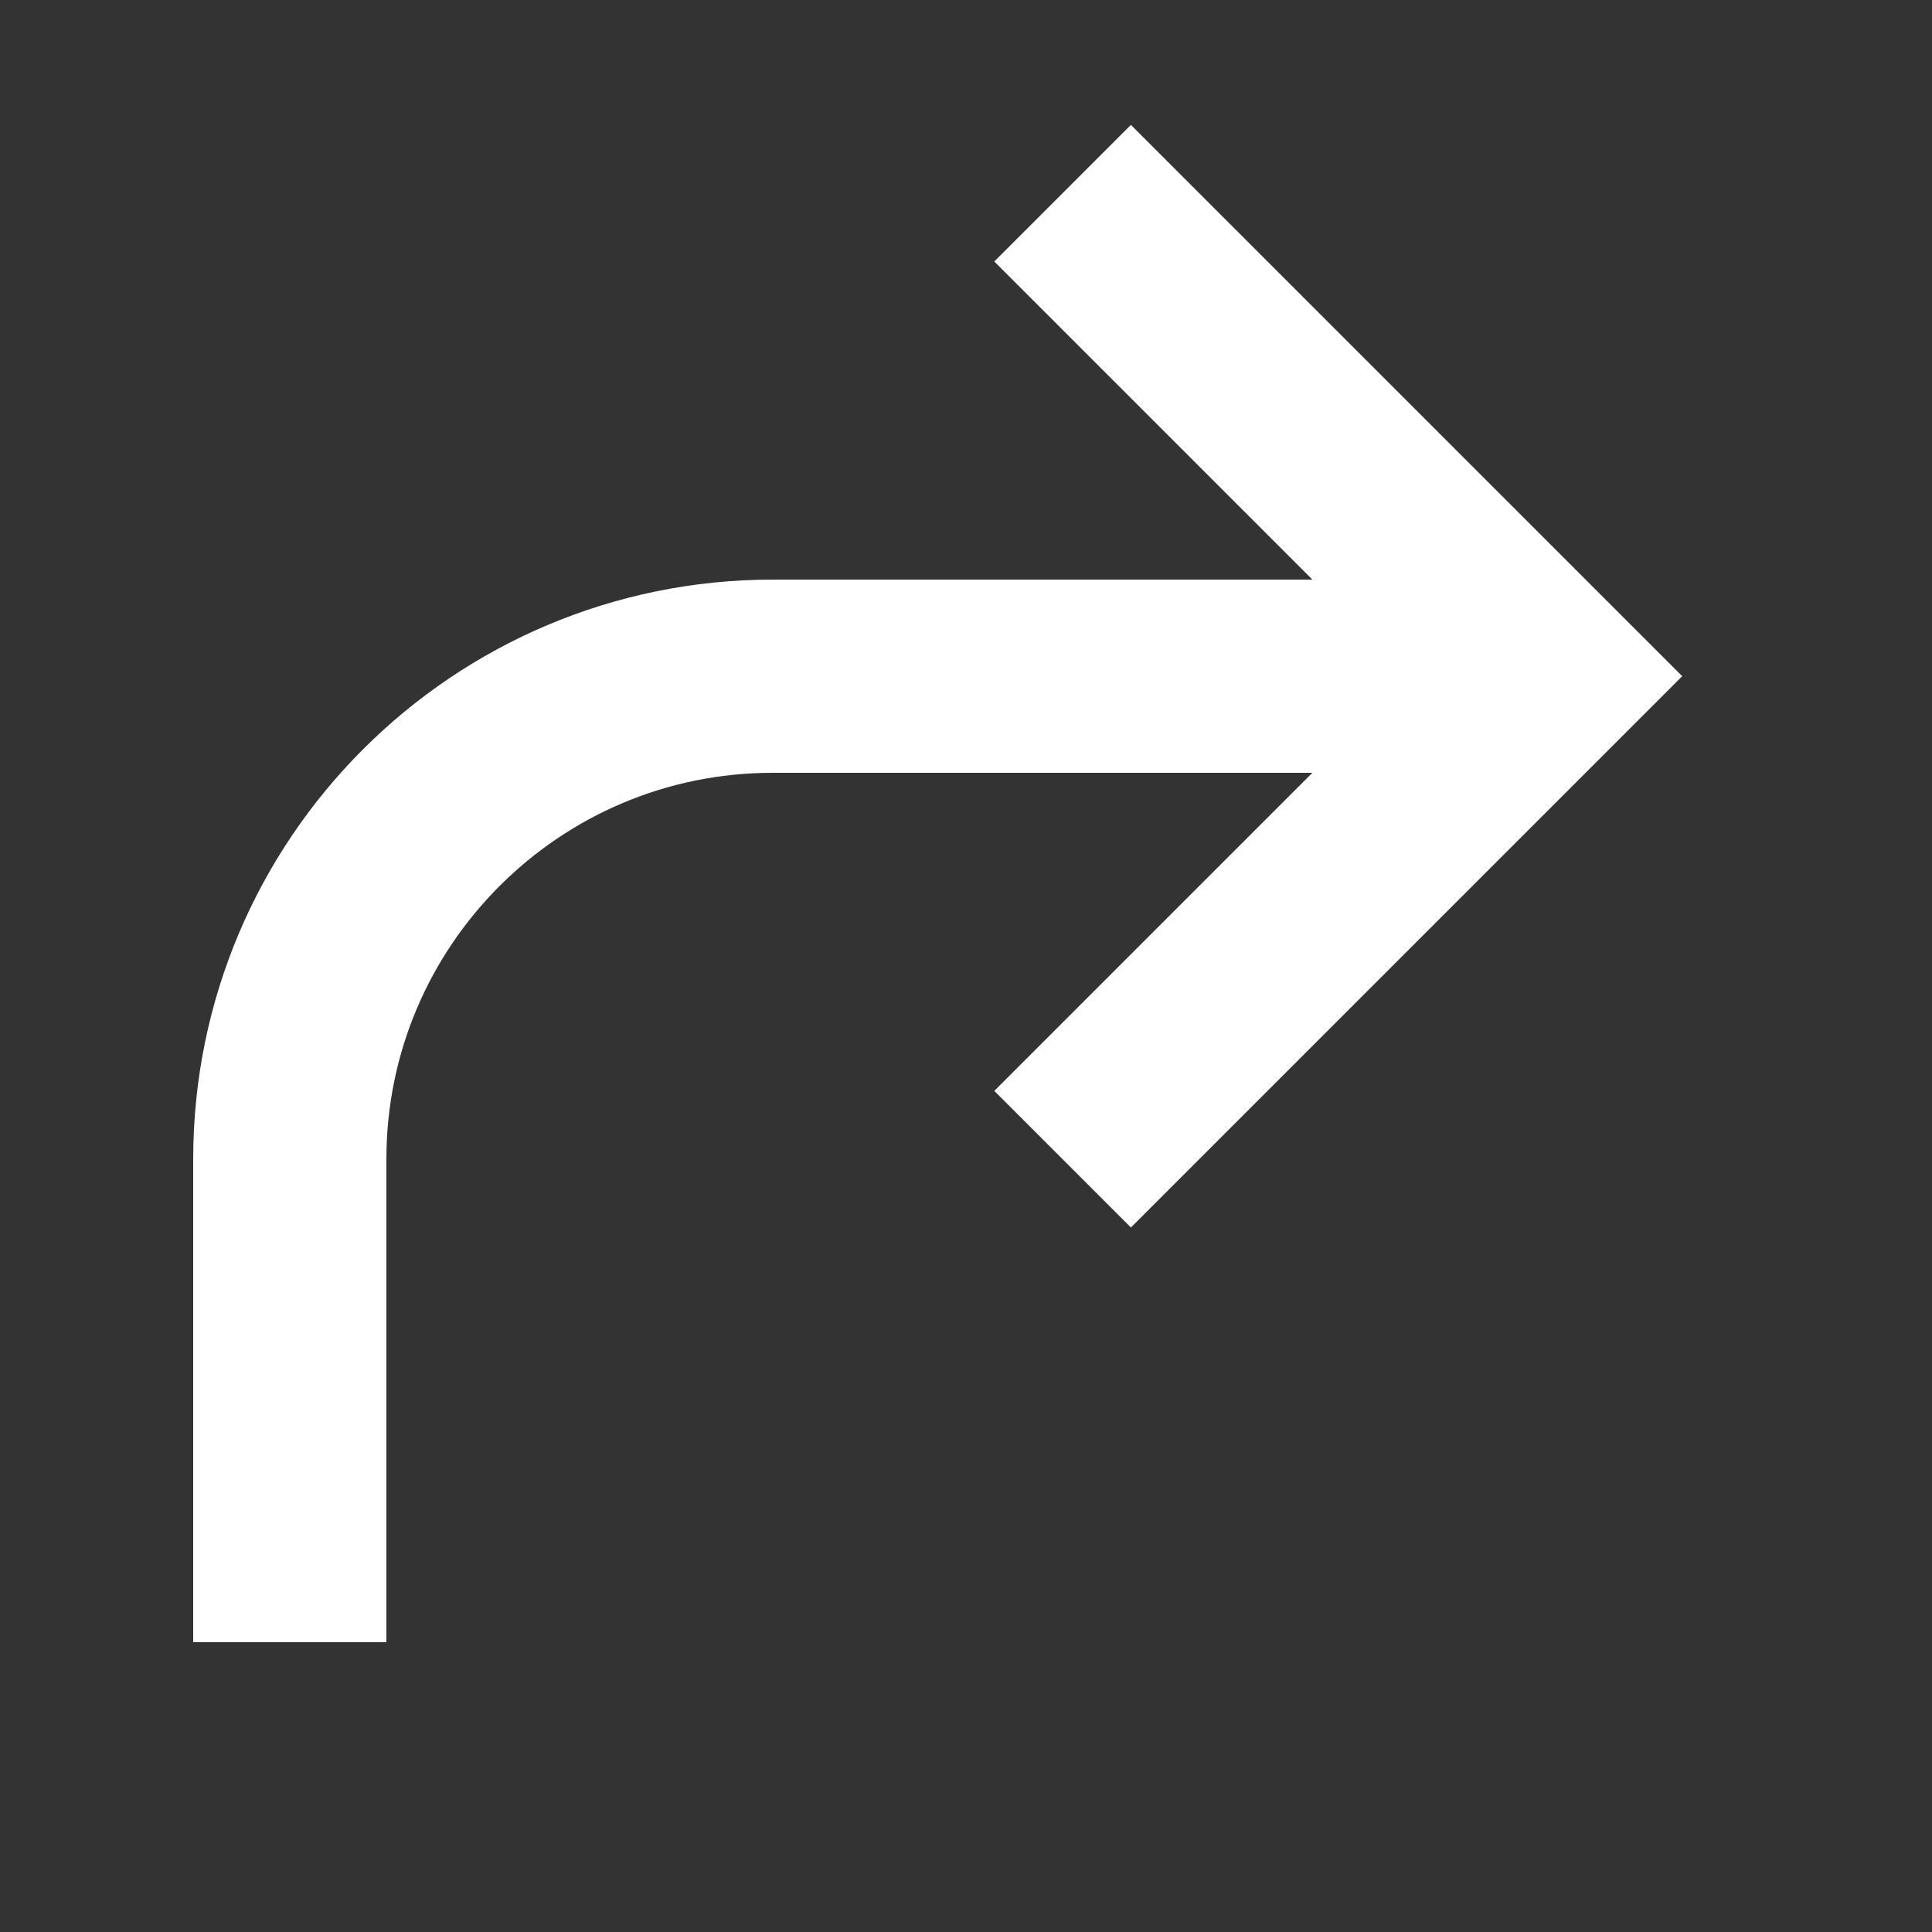
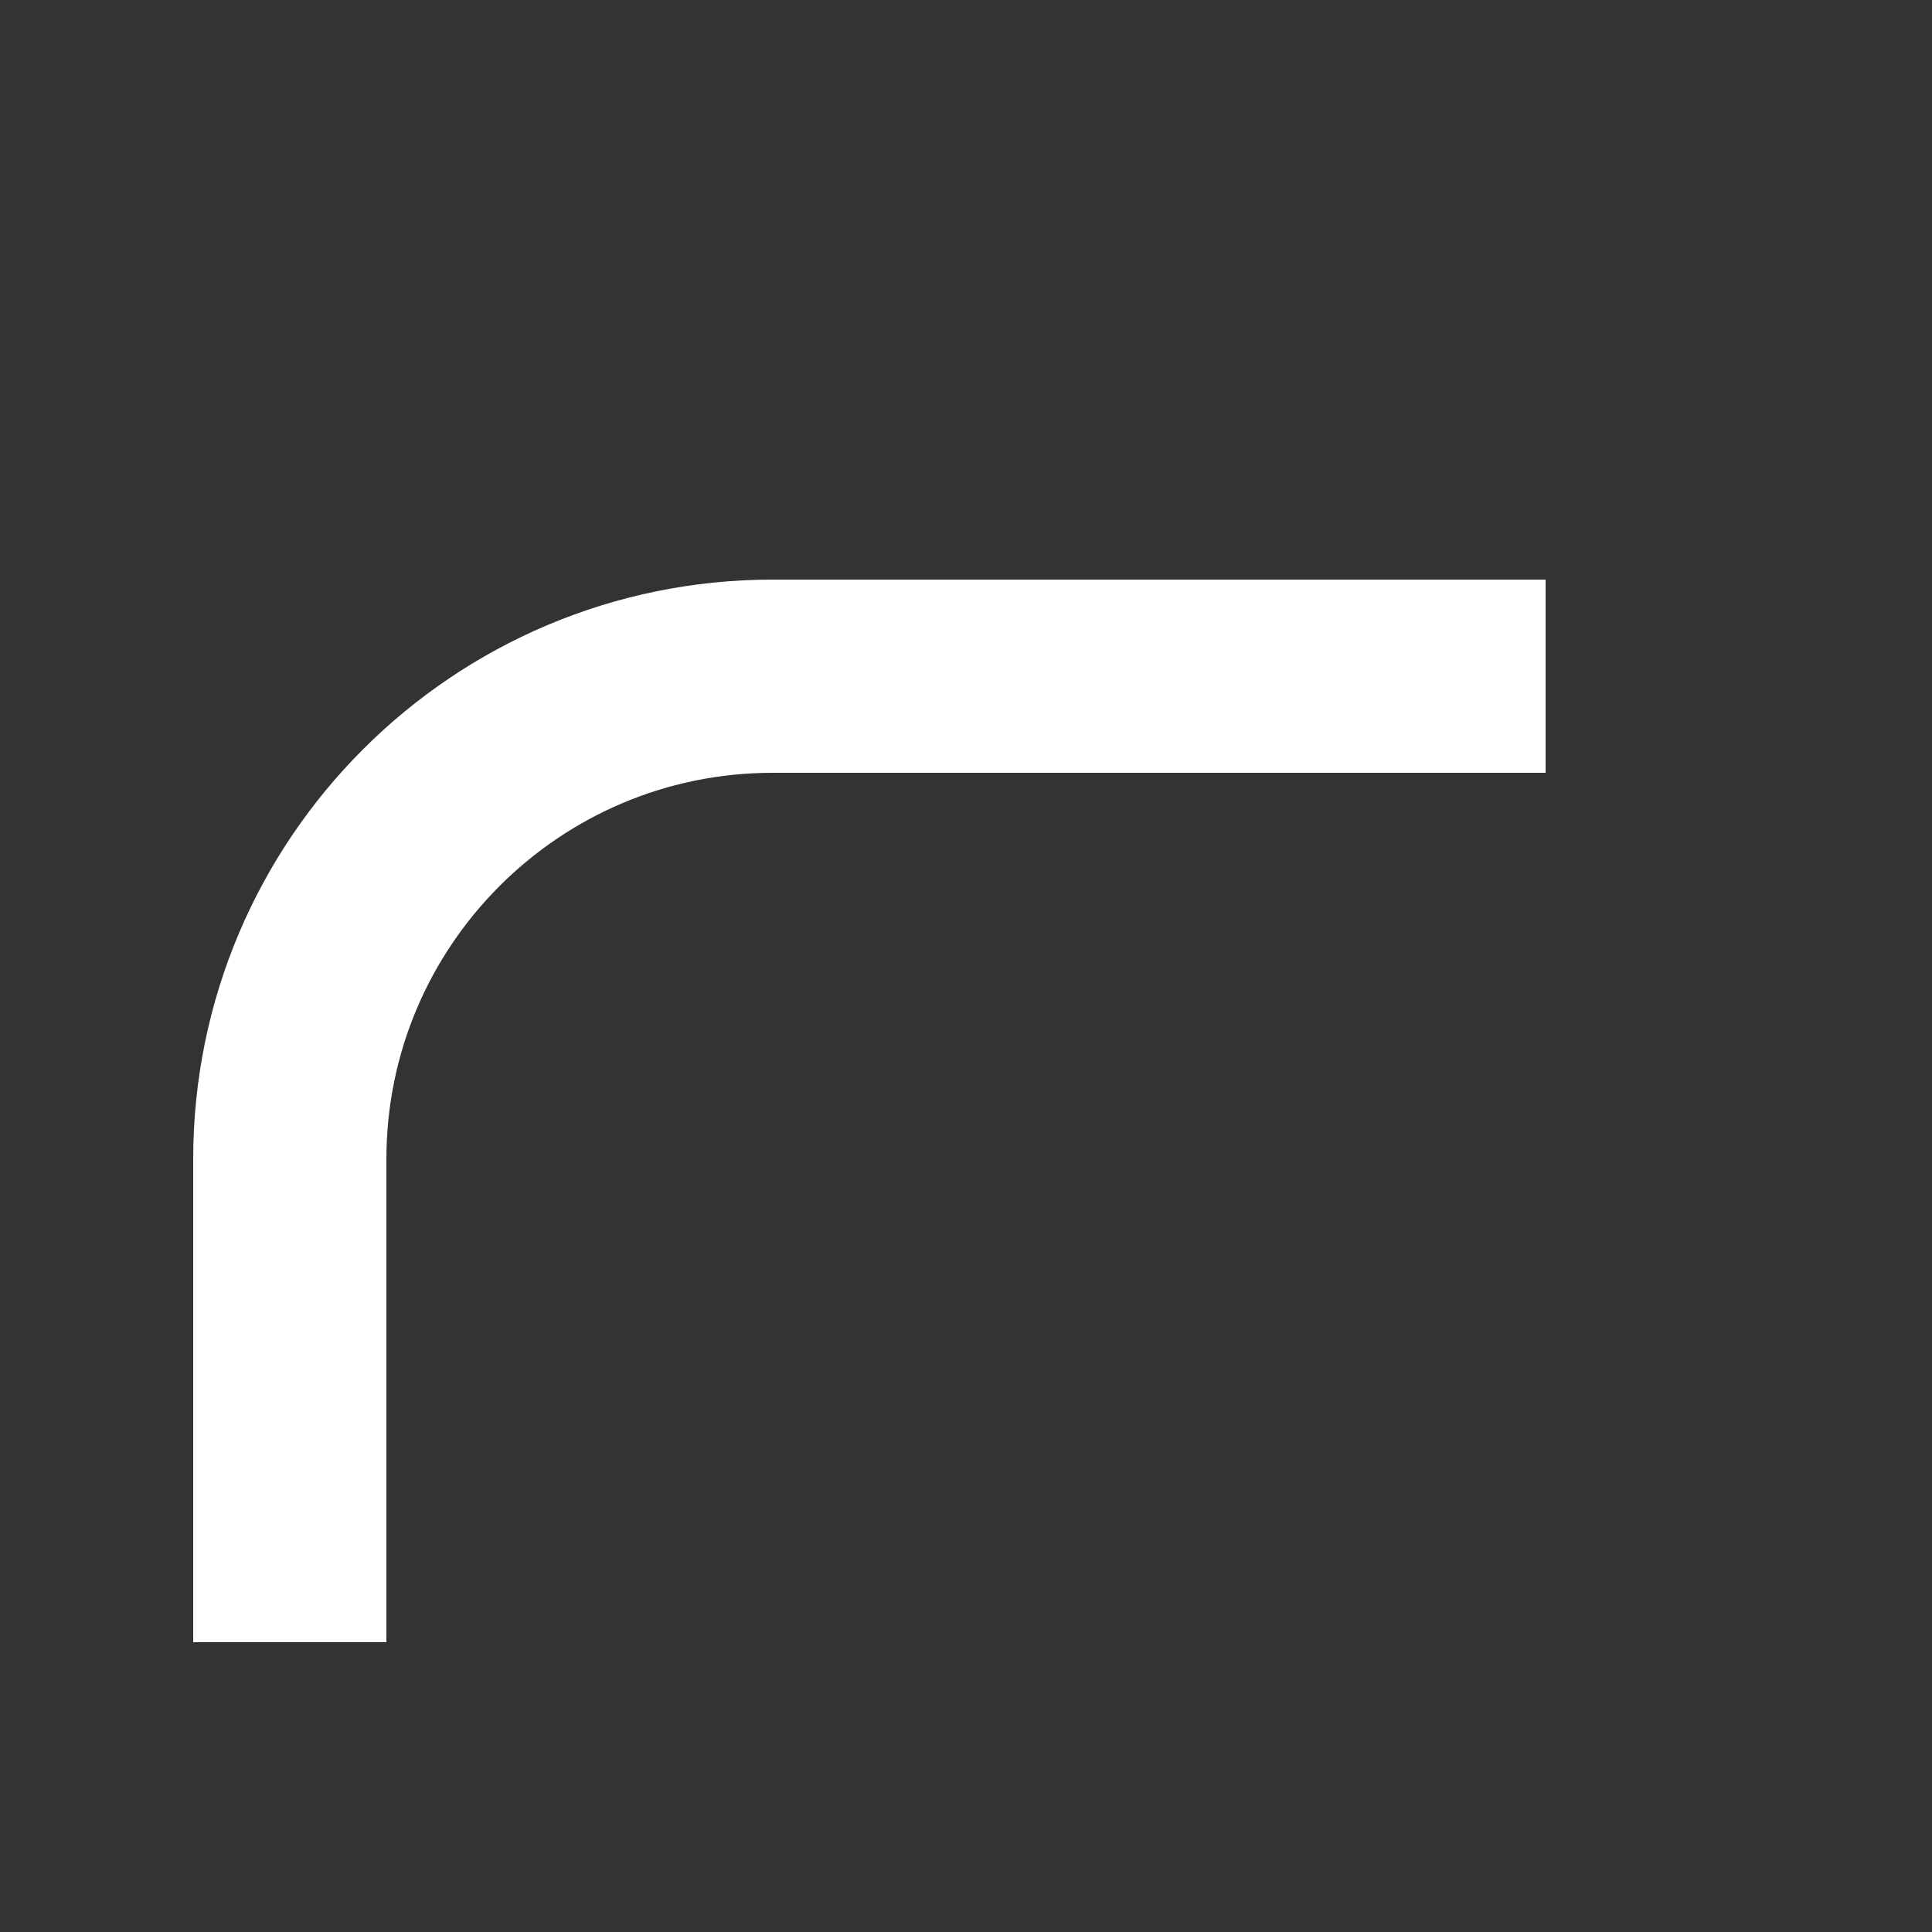
<svg xmlns="http://www.w3.org/2000/svg" width="20" height="20" viewBox="0 0 20 20" fill="none">
  <rect x="0" y="0" width="20" height="20" fill="#333333" stroke="none" />
  <path d="M16 7H8C5.239 7 3 9.239 3 12V17" stroke="white" stroke-width="2" />
-   <path d="M11 2L16 7L11 12" stroke="white" stroke-width="2" />
</svg>